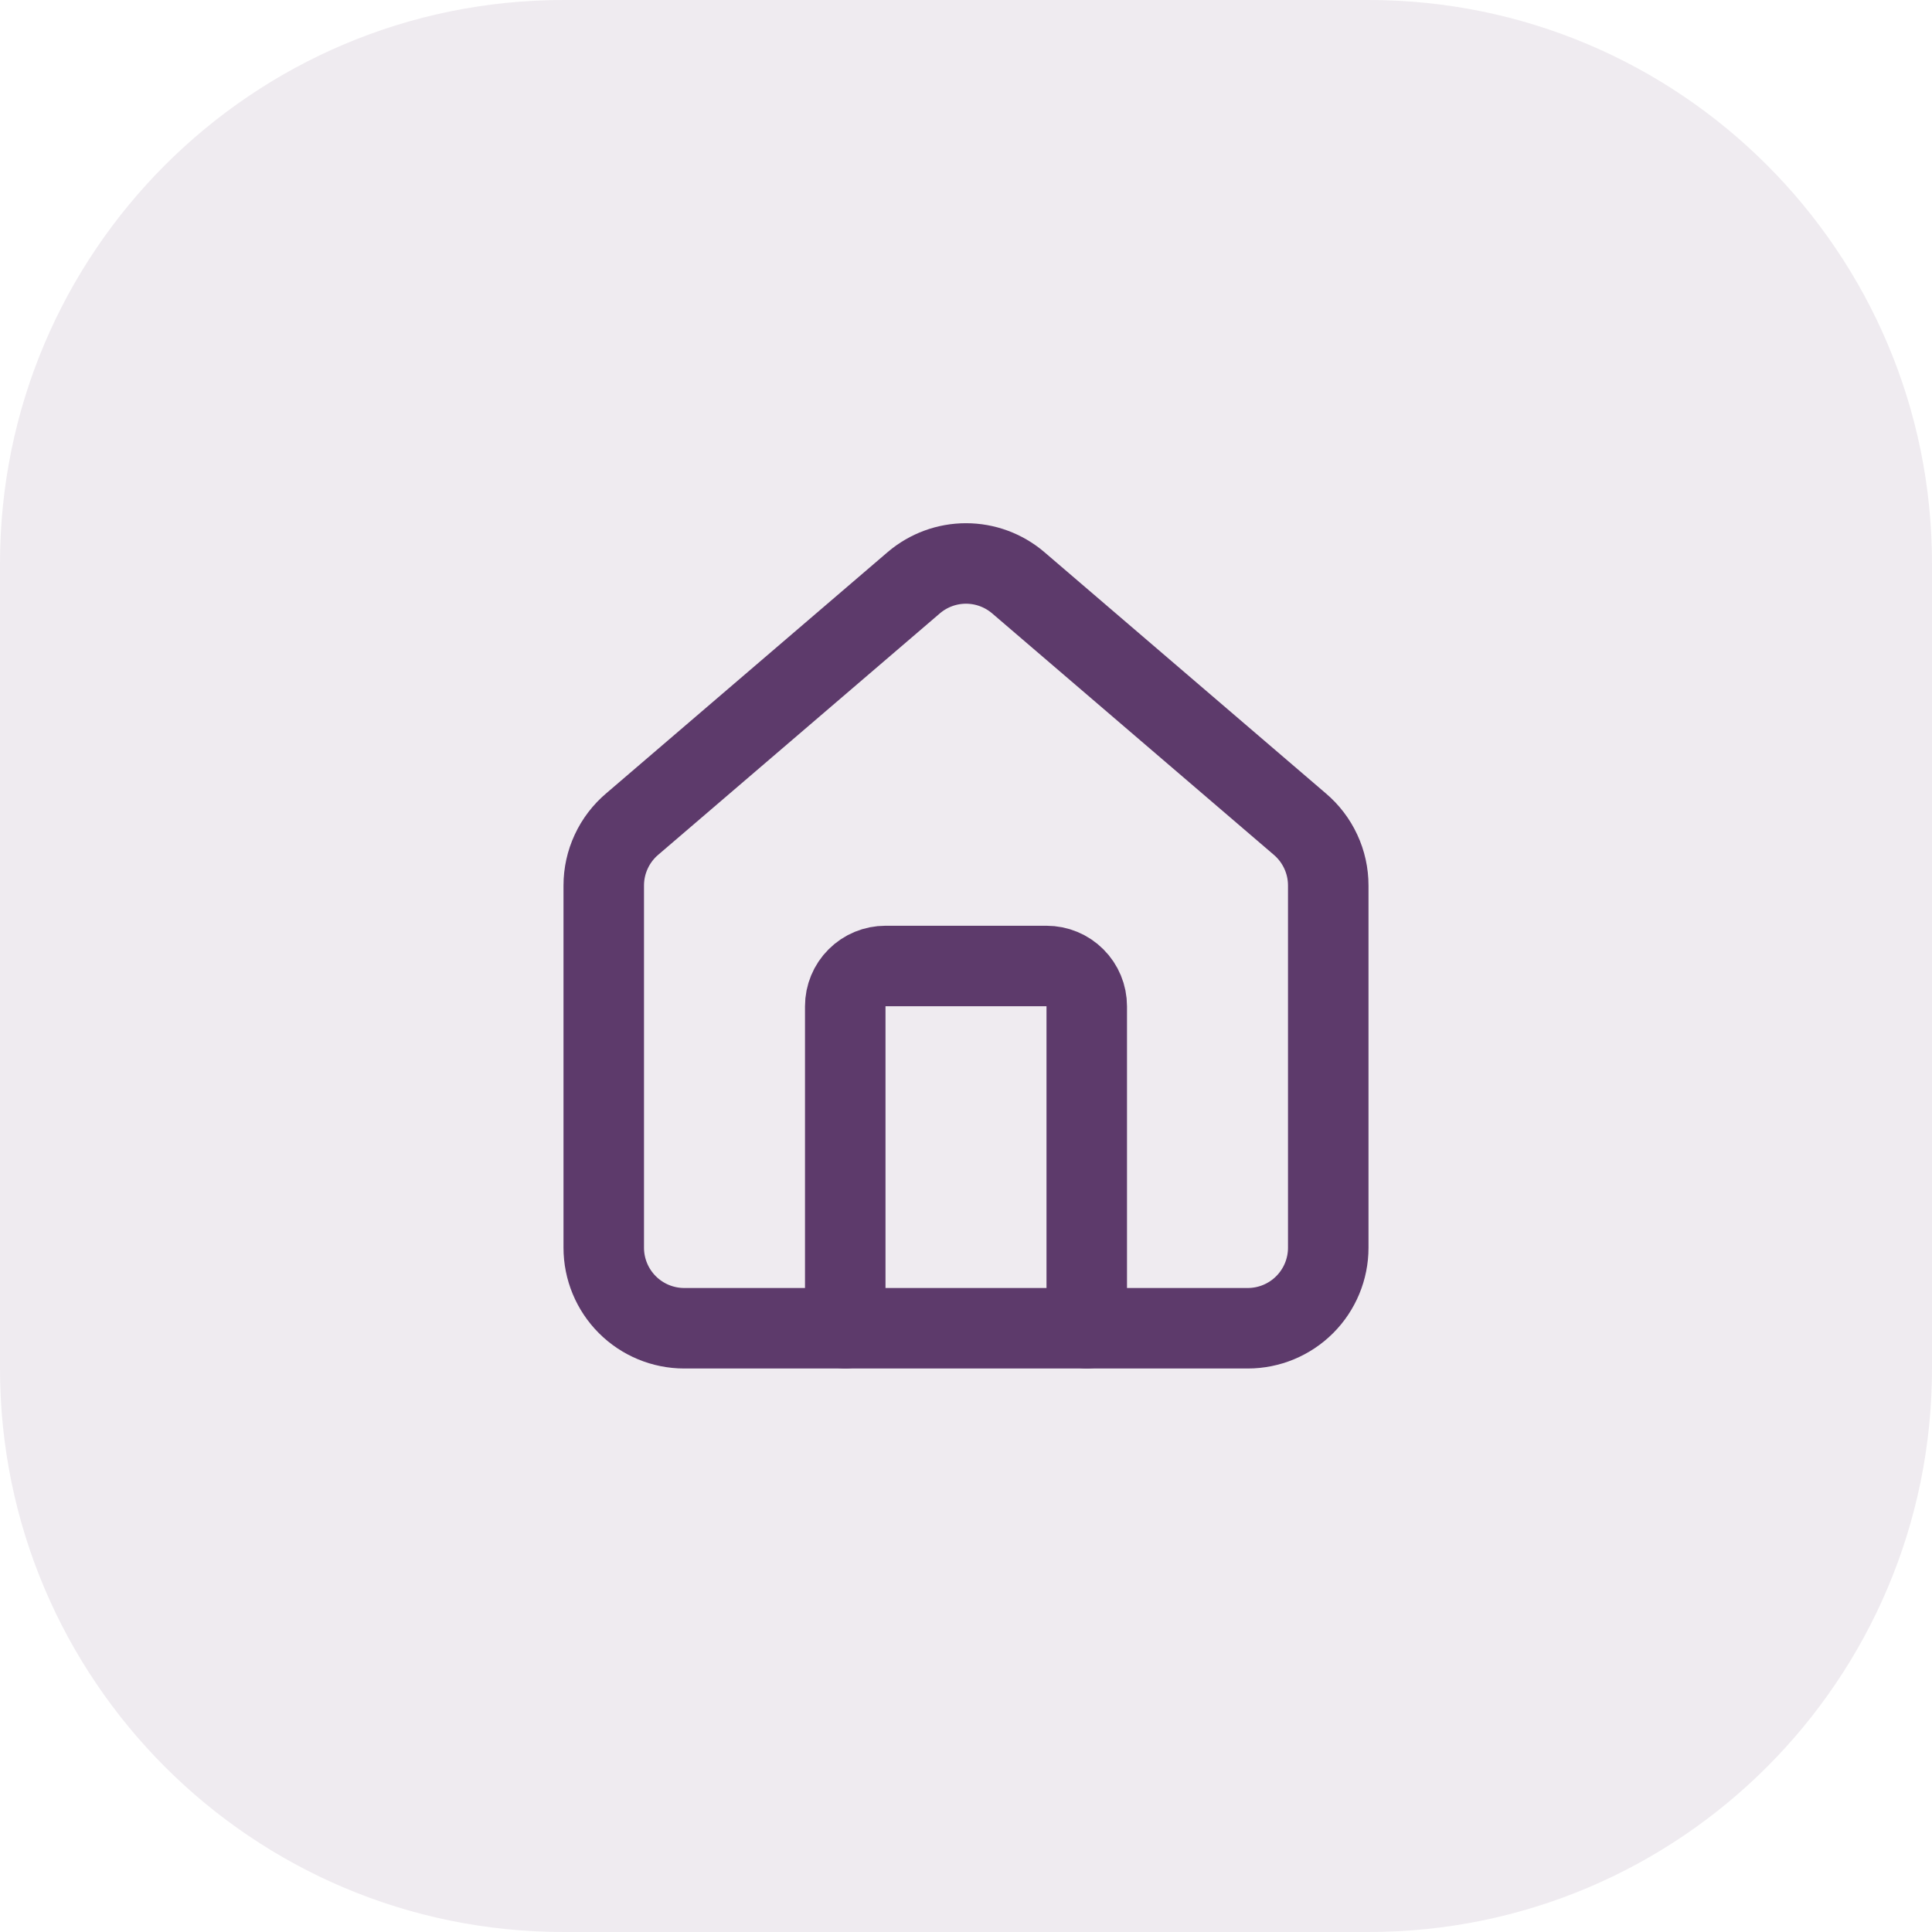
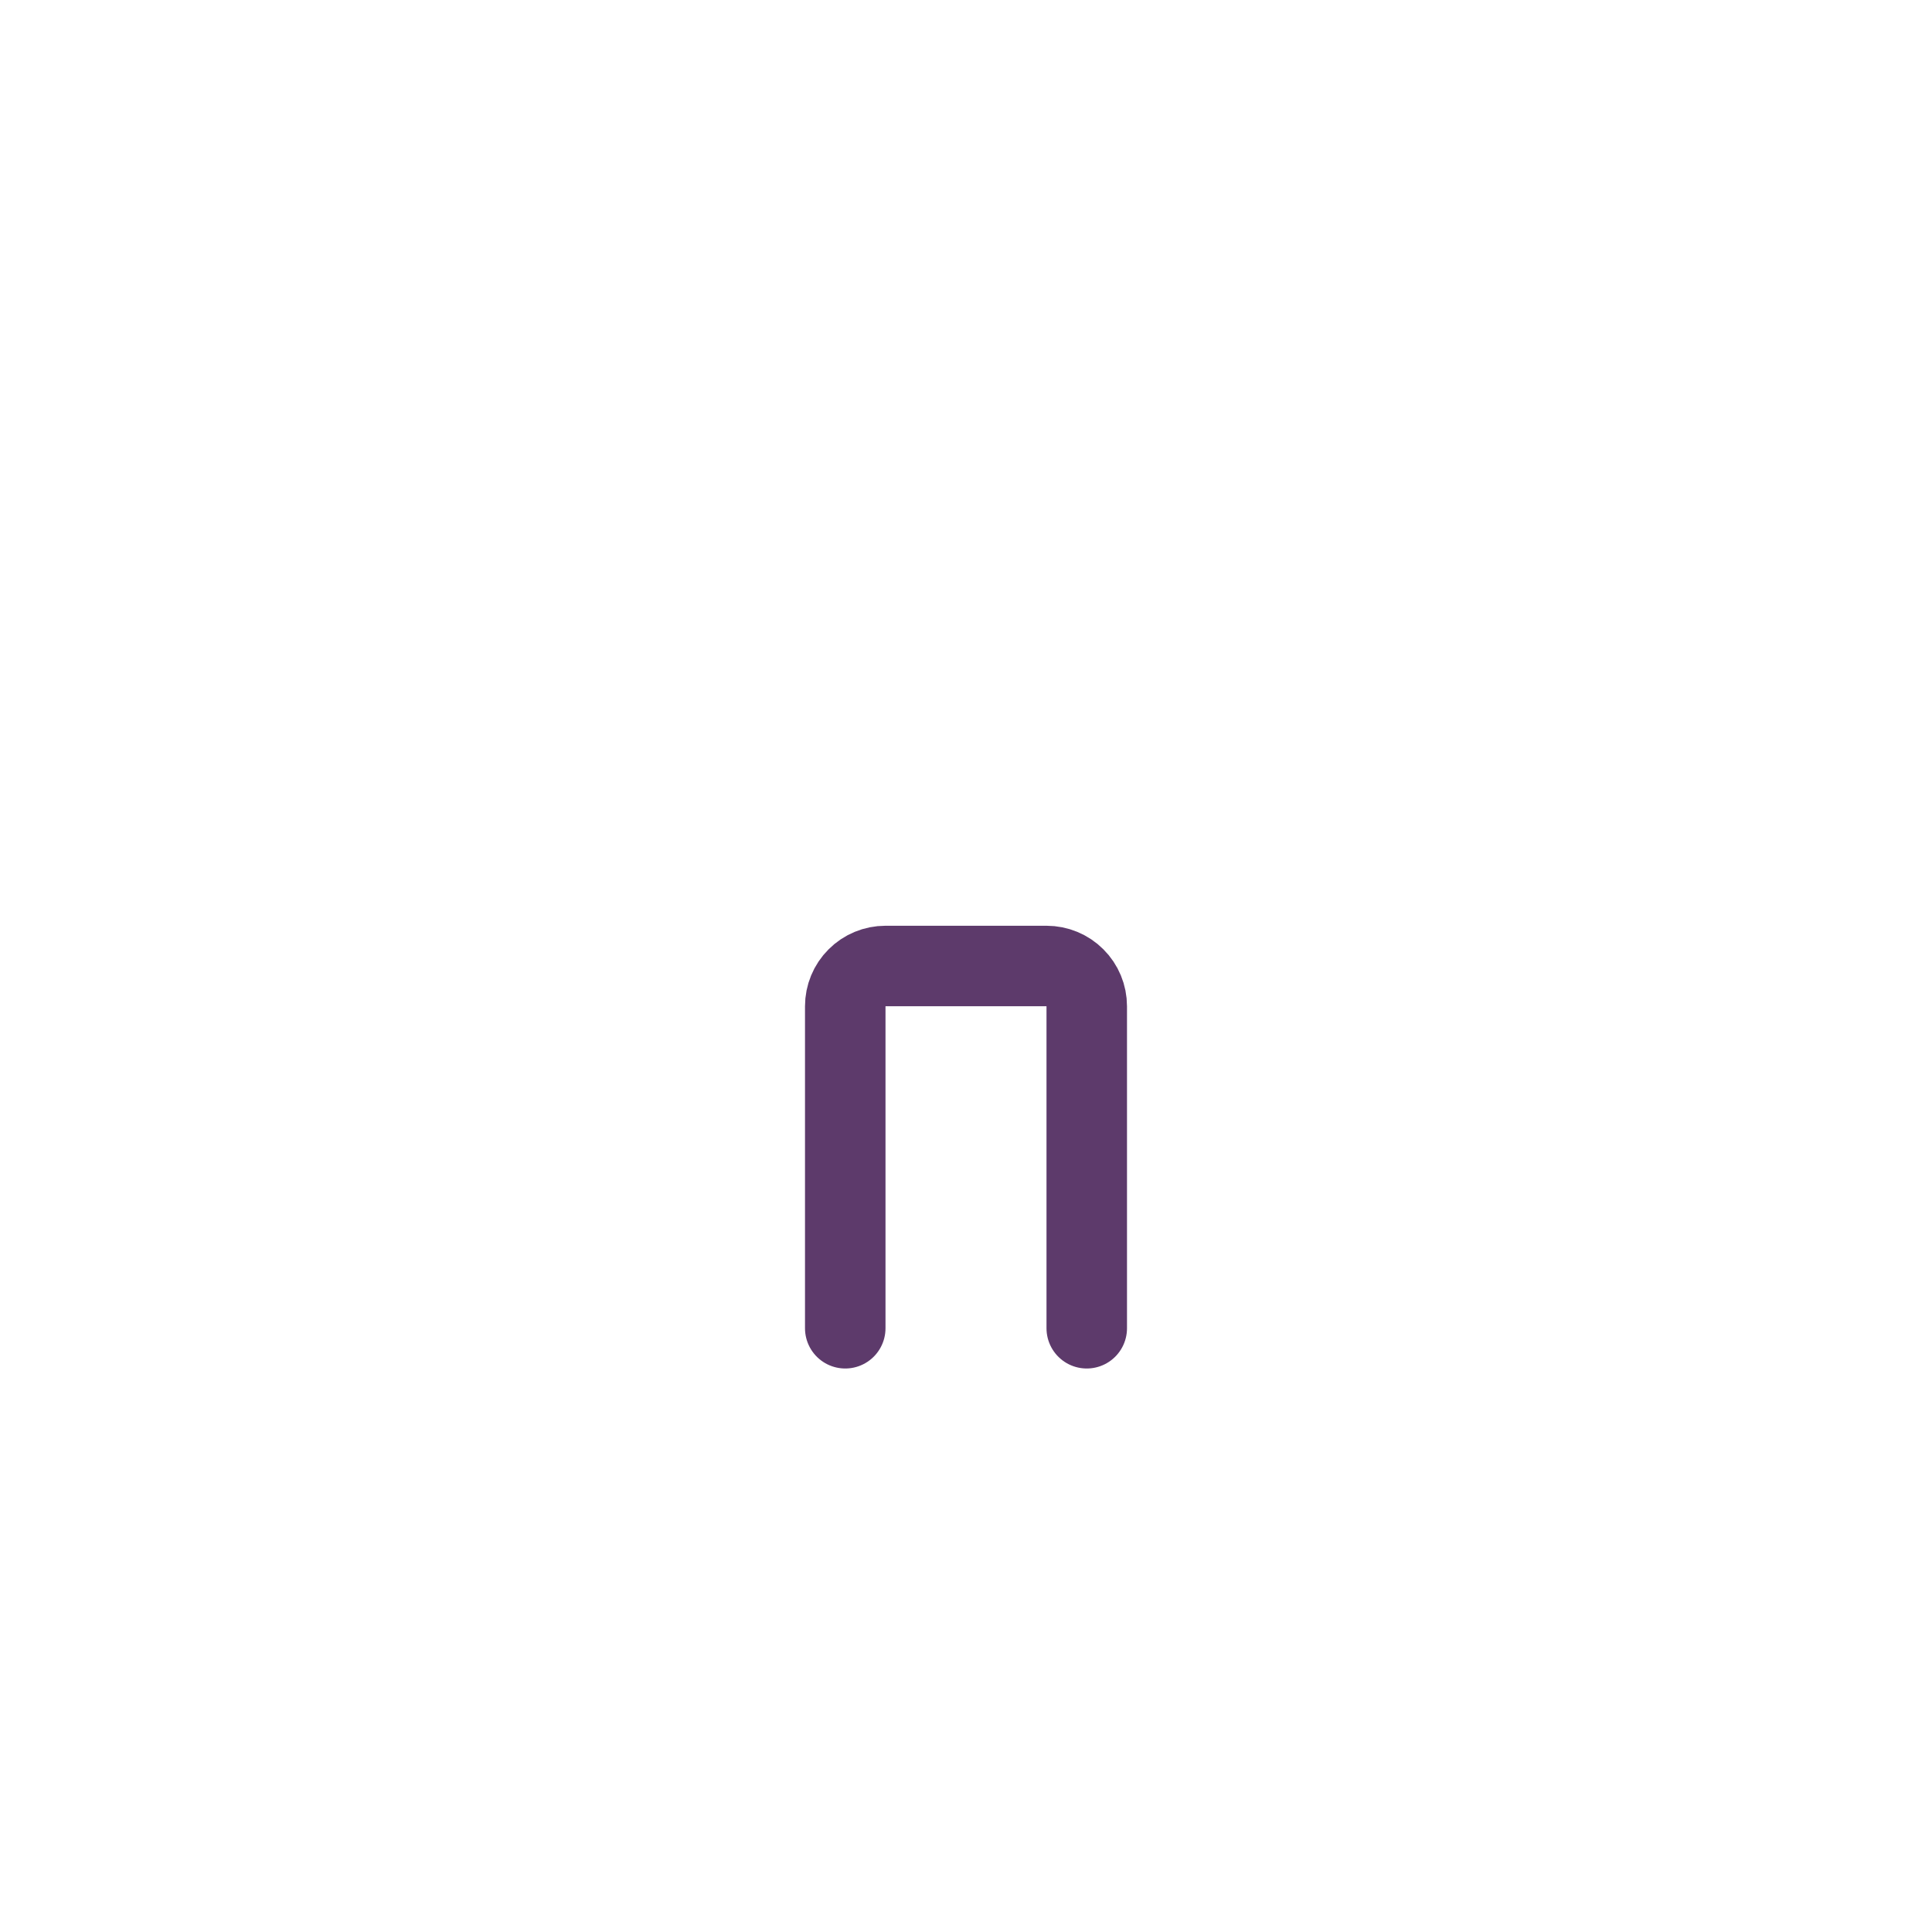
<svg xmlns="http://www.w3.org/2000/svg" width="48" height="48" viewBox="0 0 48 48" fill="none">
-   <path d="M0 14C0 6.268 6.268 0 14 0H34C41.732 0 48 6.268 48 14V34C48 41.732 41.732 48 34 48H14C6.268 48 0 41.732 0 34V14Z" fill="#5D3A6B" fill-opacity="0.1" />
  <path d="M27 33V25C27 24.735 26.895 24.48 26.707 24.293C26.52 24.105 26.265 24 26 24H22C21.735 24 21.48 24.105 21.293 24.293C21.105 24.48 21 24.735 21 25V33" stroke="#5D3A6B" stroke-width="2" stroke-linecap="round" stroke-linejoin="round" />
-   <path d="M15 22C15 21.709 15.063 21.422 15.186 21.158C15.308 20.894 15.487 20.66 15.709 20.472L22.709 14.472C23.07 14.167 23.527 13.999 24 13.999C24.473 13.999 24.93 14.167 25.291 14.472L32.291 20.472C32.513 20.66 32.692 20.894 32.814 21.158C32.937 21.422 33 21.709 33 22V31C33 31.53 32.789 32.039 32.414 32.414C32.039 32.789 31.53 33 31 33H17C16.47 33 15.961 32.789 15.586 32.414C15.211 32.039 15 31.53 15 31V22Z" stroke="#5D3A6B" stroke-width="2" stroke-linecap="round" stroke-linejoin="round" />
</svg>